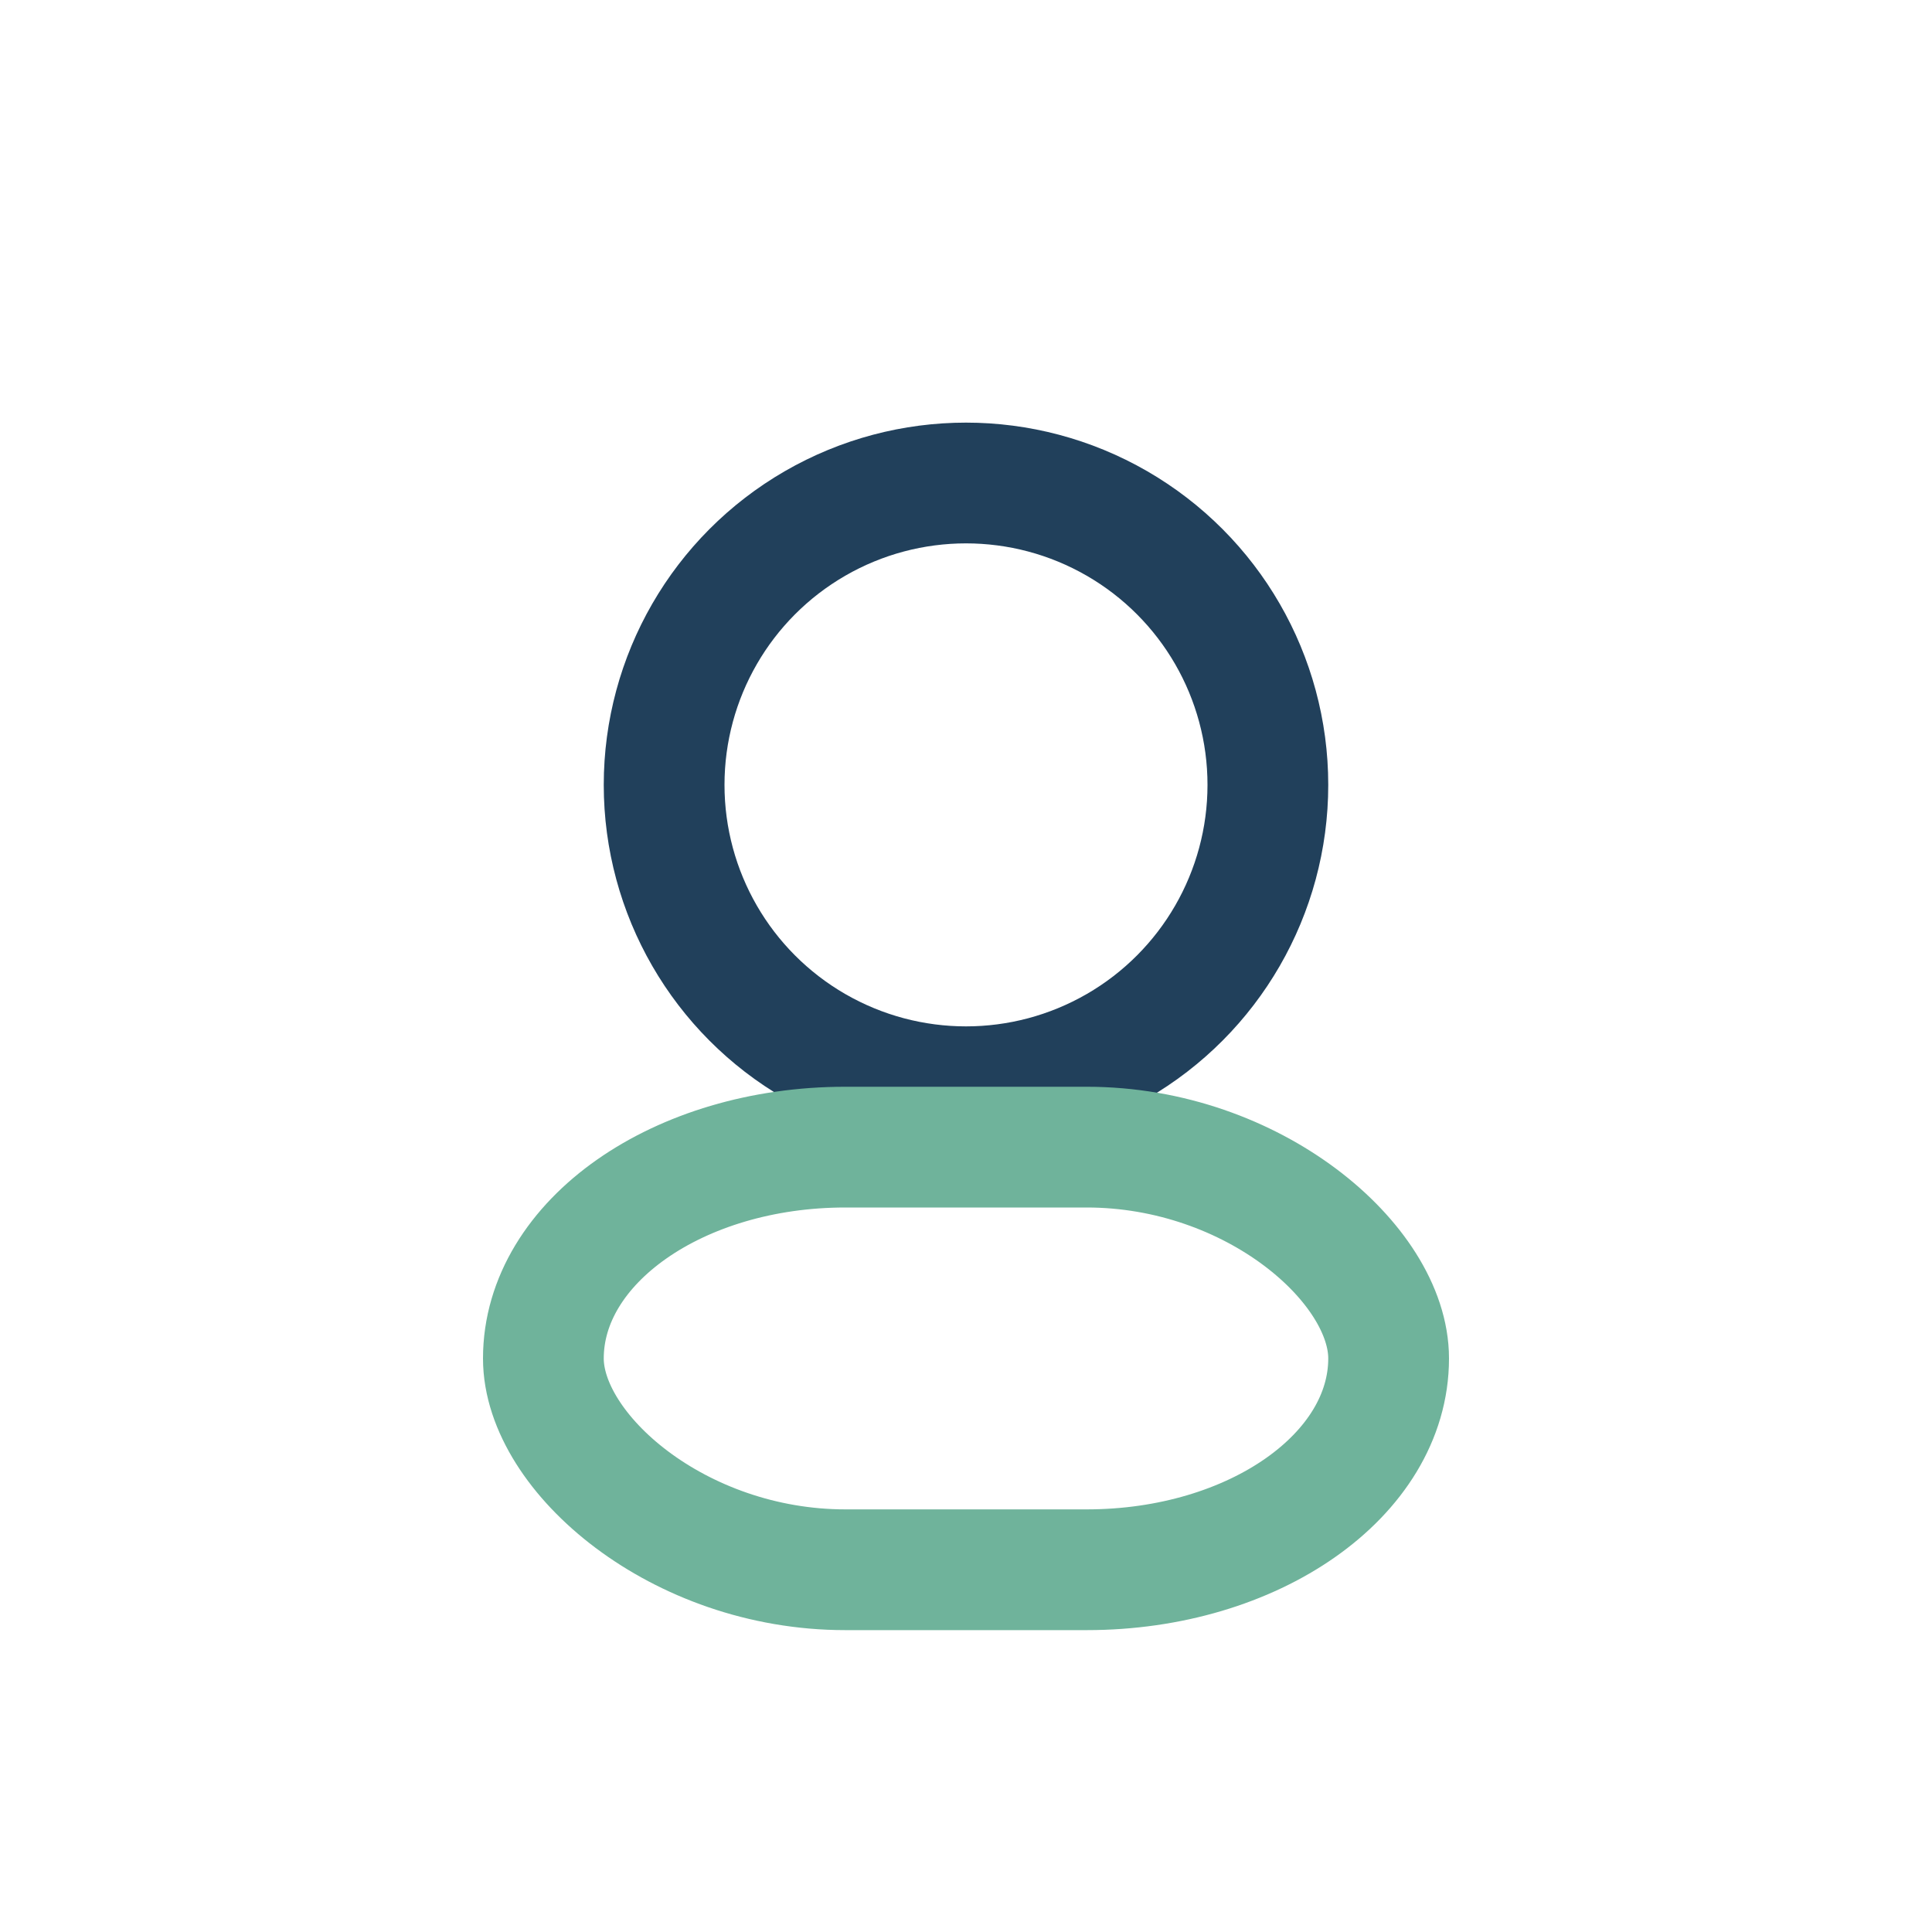
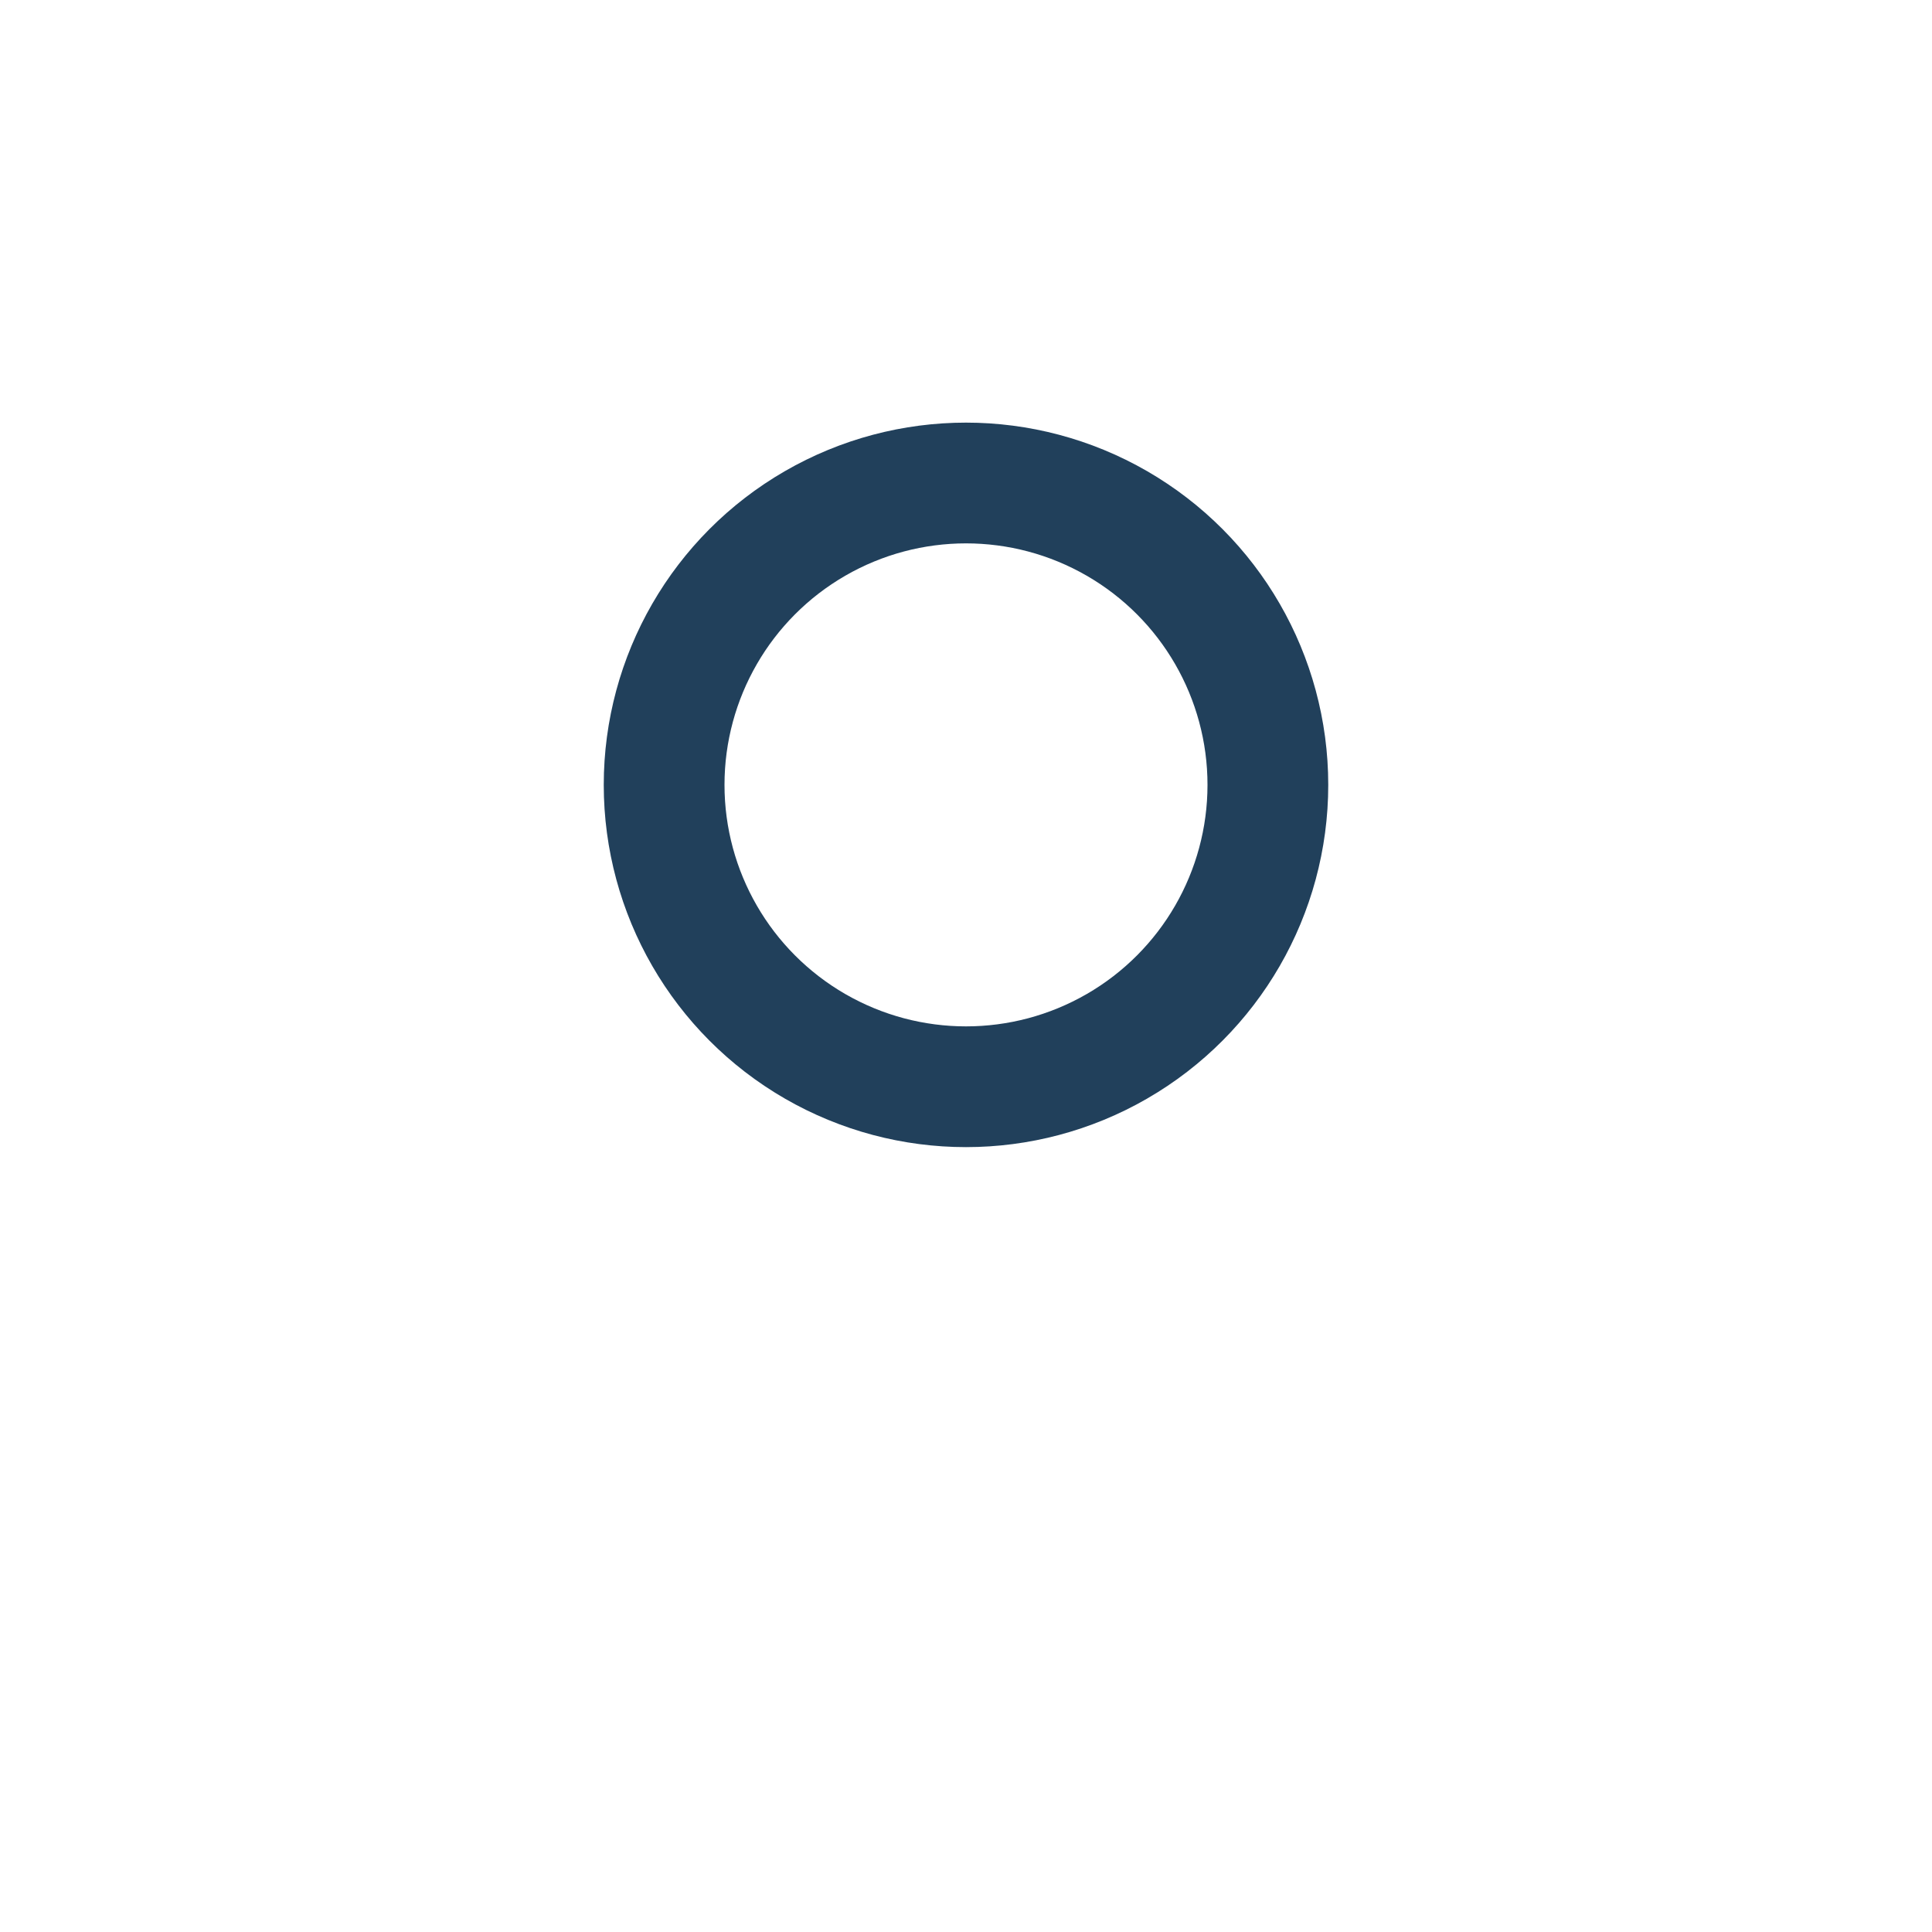
<svg xmlns="http://www.w3.org/2000/svg" width="32" height="32" viewBox="0 0 32 32">
  <circle cx="16" cy="13" r="5" fill="none" stroke="#21405B" stroke-width="2" />
-   <rect x="9" y="19" width="14" height="7" rx="5" fill="none" stroke="#6FB39B" stroke-width="2" />
</svg>